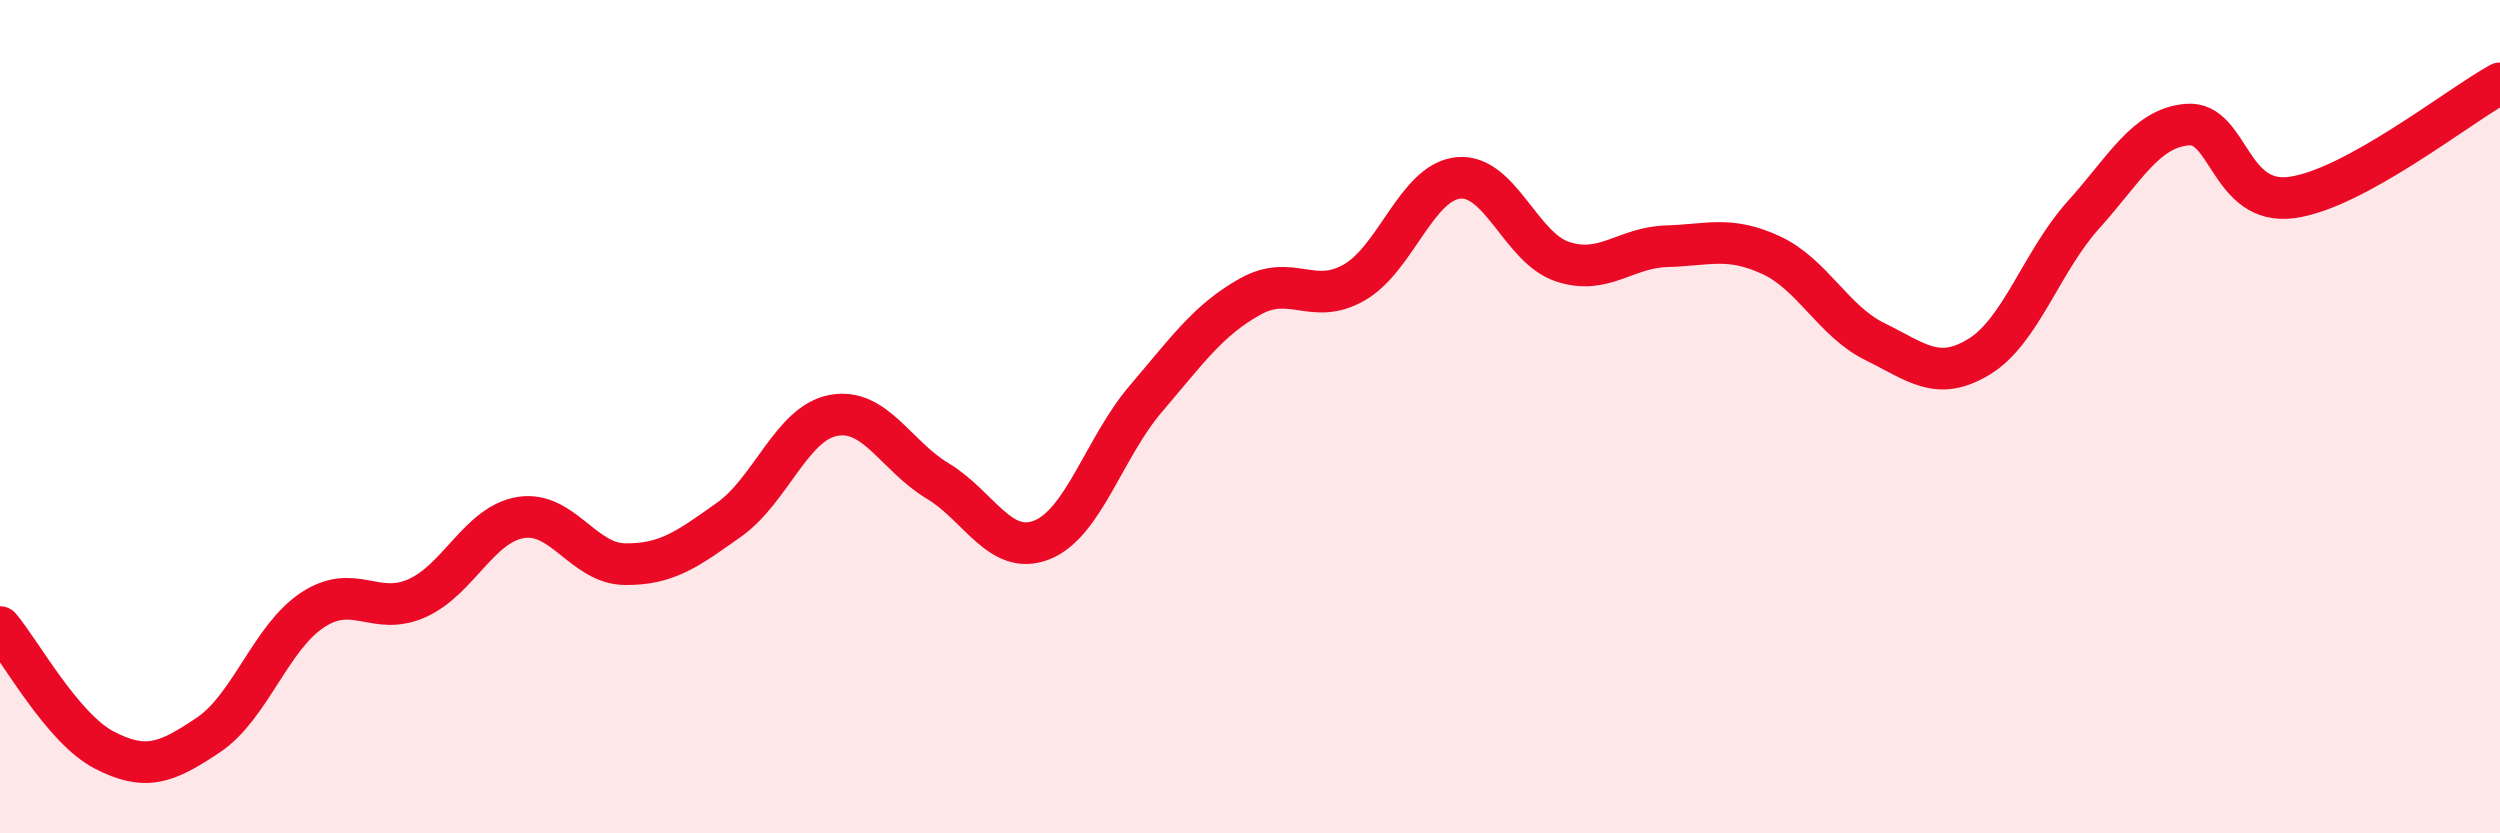
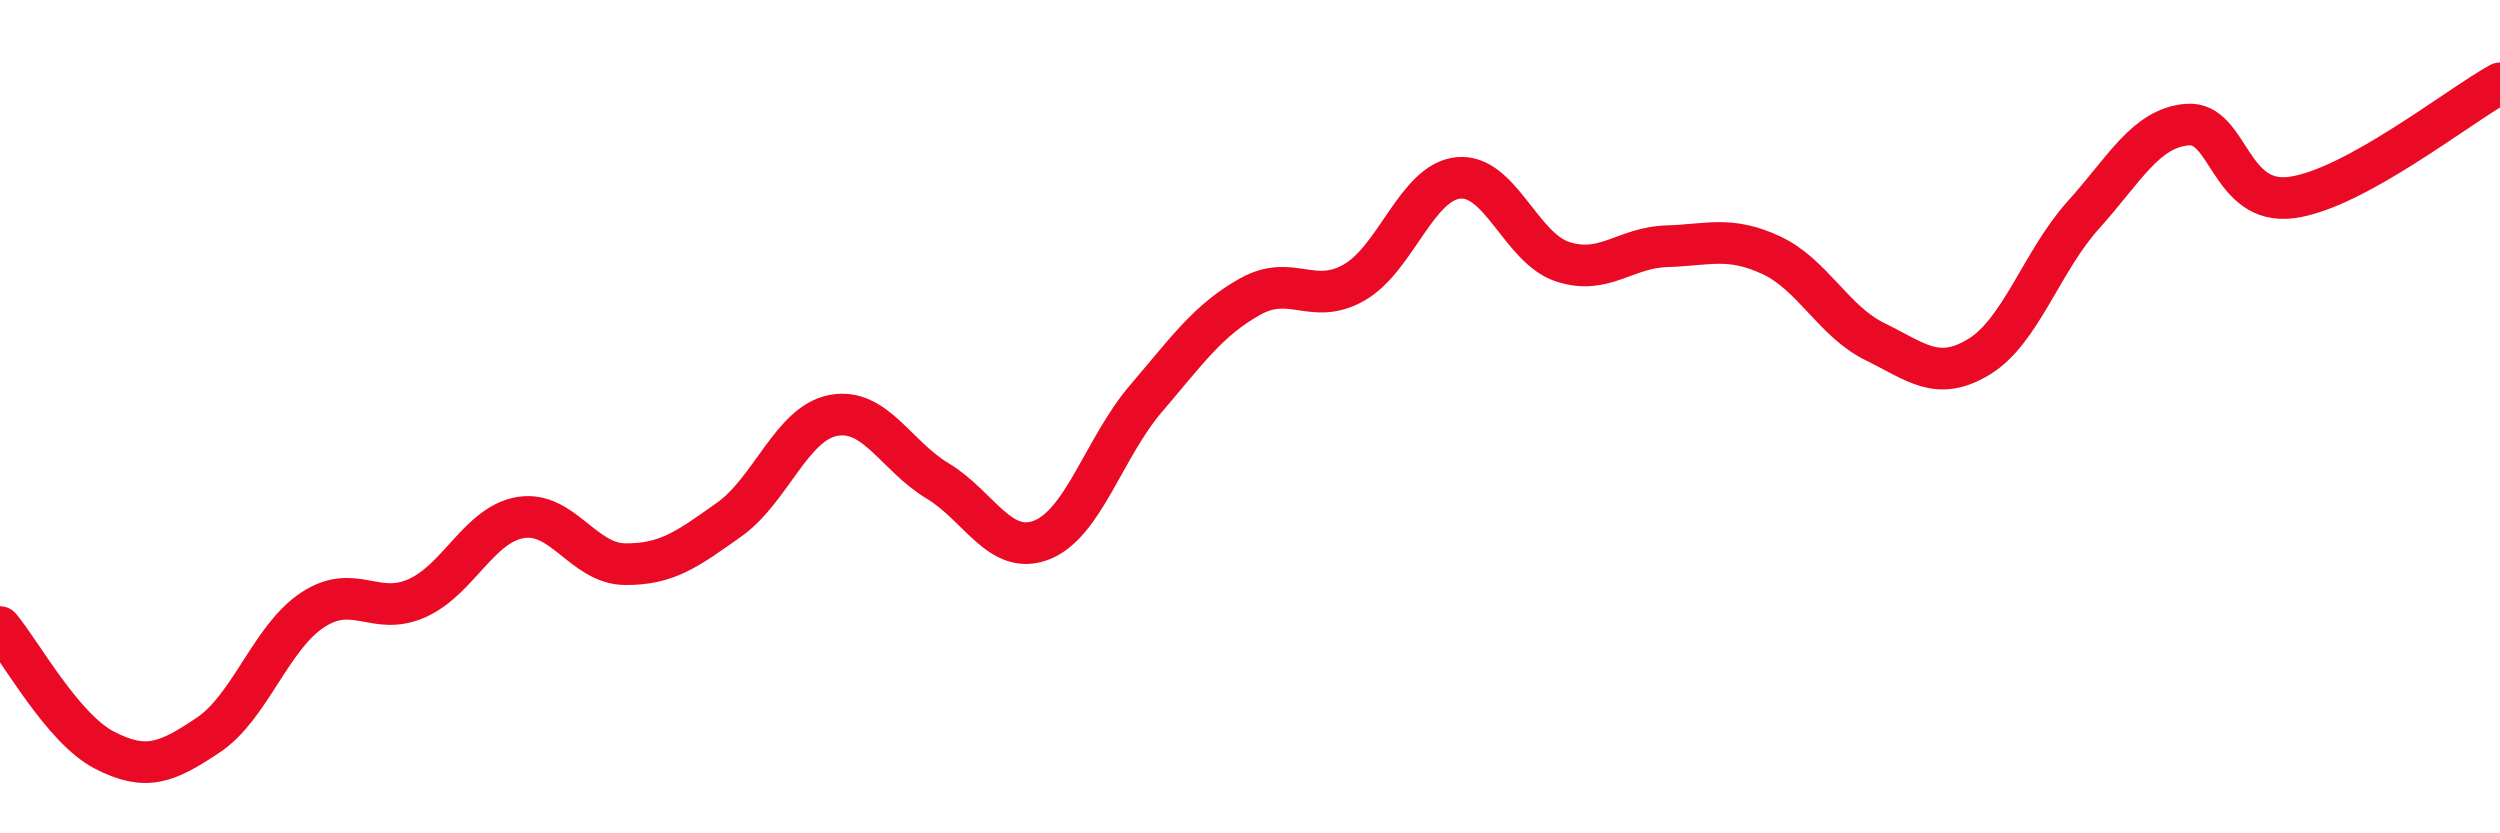
<svg xmlns="http://www.w3.org/2000/svg" width="60" height="20" viewBox="0 0 60 20">
-   <path d="M 0,15.05 C 0.5,15.64 1.5,17.48 2.5,18 C 3.5,18.52 4,18.31 5,17.64 C 6,16.97 6.5,15.3 7.5,14.64 C 8.5,13.98 9,14.8 10,14.36 C 11,13.92 11.5,12.58 12.5,12.42 C 13.5,12.26 14,13.53 15,13.54 C 16,13.55 16.5,13.18 17.5,12.47 C 18.5,11.76 19,10.16 20,9.97 C 21,9.78 21.5,10.94 22.5,11.54 C 23.5,12.14 24,13.35 25,12.96 C 26,12.57 26.5,10.74 27.5,9.57 C 28.5,8.4 29,7.68 30,7.12 C 31,6.56 31.5,7.35 32.5,6.78 C 33.5,6.21 34,4.37 35,4.27 C 36,4.17 36.5,5.95 37.5,6.28 C 38.5,6.61 39,5.94 40,5.91 C 41,5.88 41.5,5.66 42.5,6.12 C 43.5,6.58 44,7.71 45,8.2 C 46,8.69 46.5,9.17 47.5,8.56 C 48.5,7.95 49,6.27 50,5.16 C 51,4.05 51.5,3.07 52.5,2.99 C 53.5,2.91 53.5,4.94 55,4.74 C 56.5,4.54 59,2.55 60,2L60 20L0 20Z" fill="#EB0A25" opacity="0.1" stroke-linecap="round" stroke-linejoin="round" />
  <path d="M 0,15.05 C 0.5,15.64 1.5,17.48 2.5,18 C 3.5,18.52 4,18.31 5,17.64 C 6,16.97 6.5,15.3 7.5,14.64 C 8.5,13.98 9,14.8 10,14.36 C 11,13.92 11.5,12.58 12.5,12.42 C 13.5,12.26 14,13.53 15,13.54 C 16,13.55 16.5,13.18 17.5,12.47 C 18.5,11.76 19,10.16 20,9.97 C 21,9.78 21.5,10.94 22.5,11.54 C 23.5,12.14 24,13.35 25,12.96 C 26,12.57 26.5,10.74 27.5,9.57 C 28.5,8.4 29,7.68 30,7.12 C 31,6.56 31.5,7.35 32.5,6.78 C 33.5,6.21 34,4.37 35,4.27 C 36,4.17 36.5,5.95 37.5,6.28 C 38.5,6.61 39,5.94 40,5.91 C 41,5.88 41.5,5.66 42.5,6.12 C 43.5,6.58 44,7.71 45,8.2 C 46,8.69 46.5,9.17 47.5,8.56 C 48.5,7.95 49,6.27 50,5.16 C 51,4.05 51.5,3.07 52.5,2.99 C 53.5,2.91 53.5,4.94 55,4.74 C 56.5,4.54 59,2.55 60,2" stroke="#EB0A25" stroke-width="1" fill="none" stroke-linecap="round" stroke-linejoin="round" />
</svg>